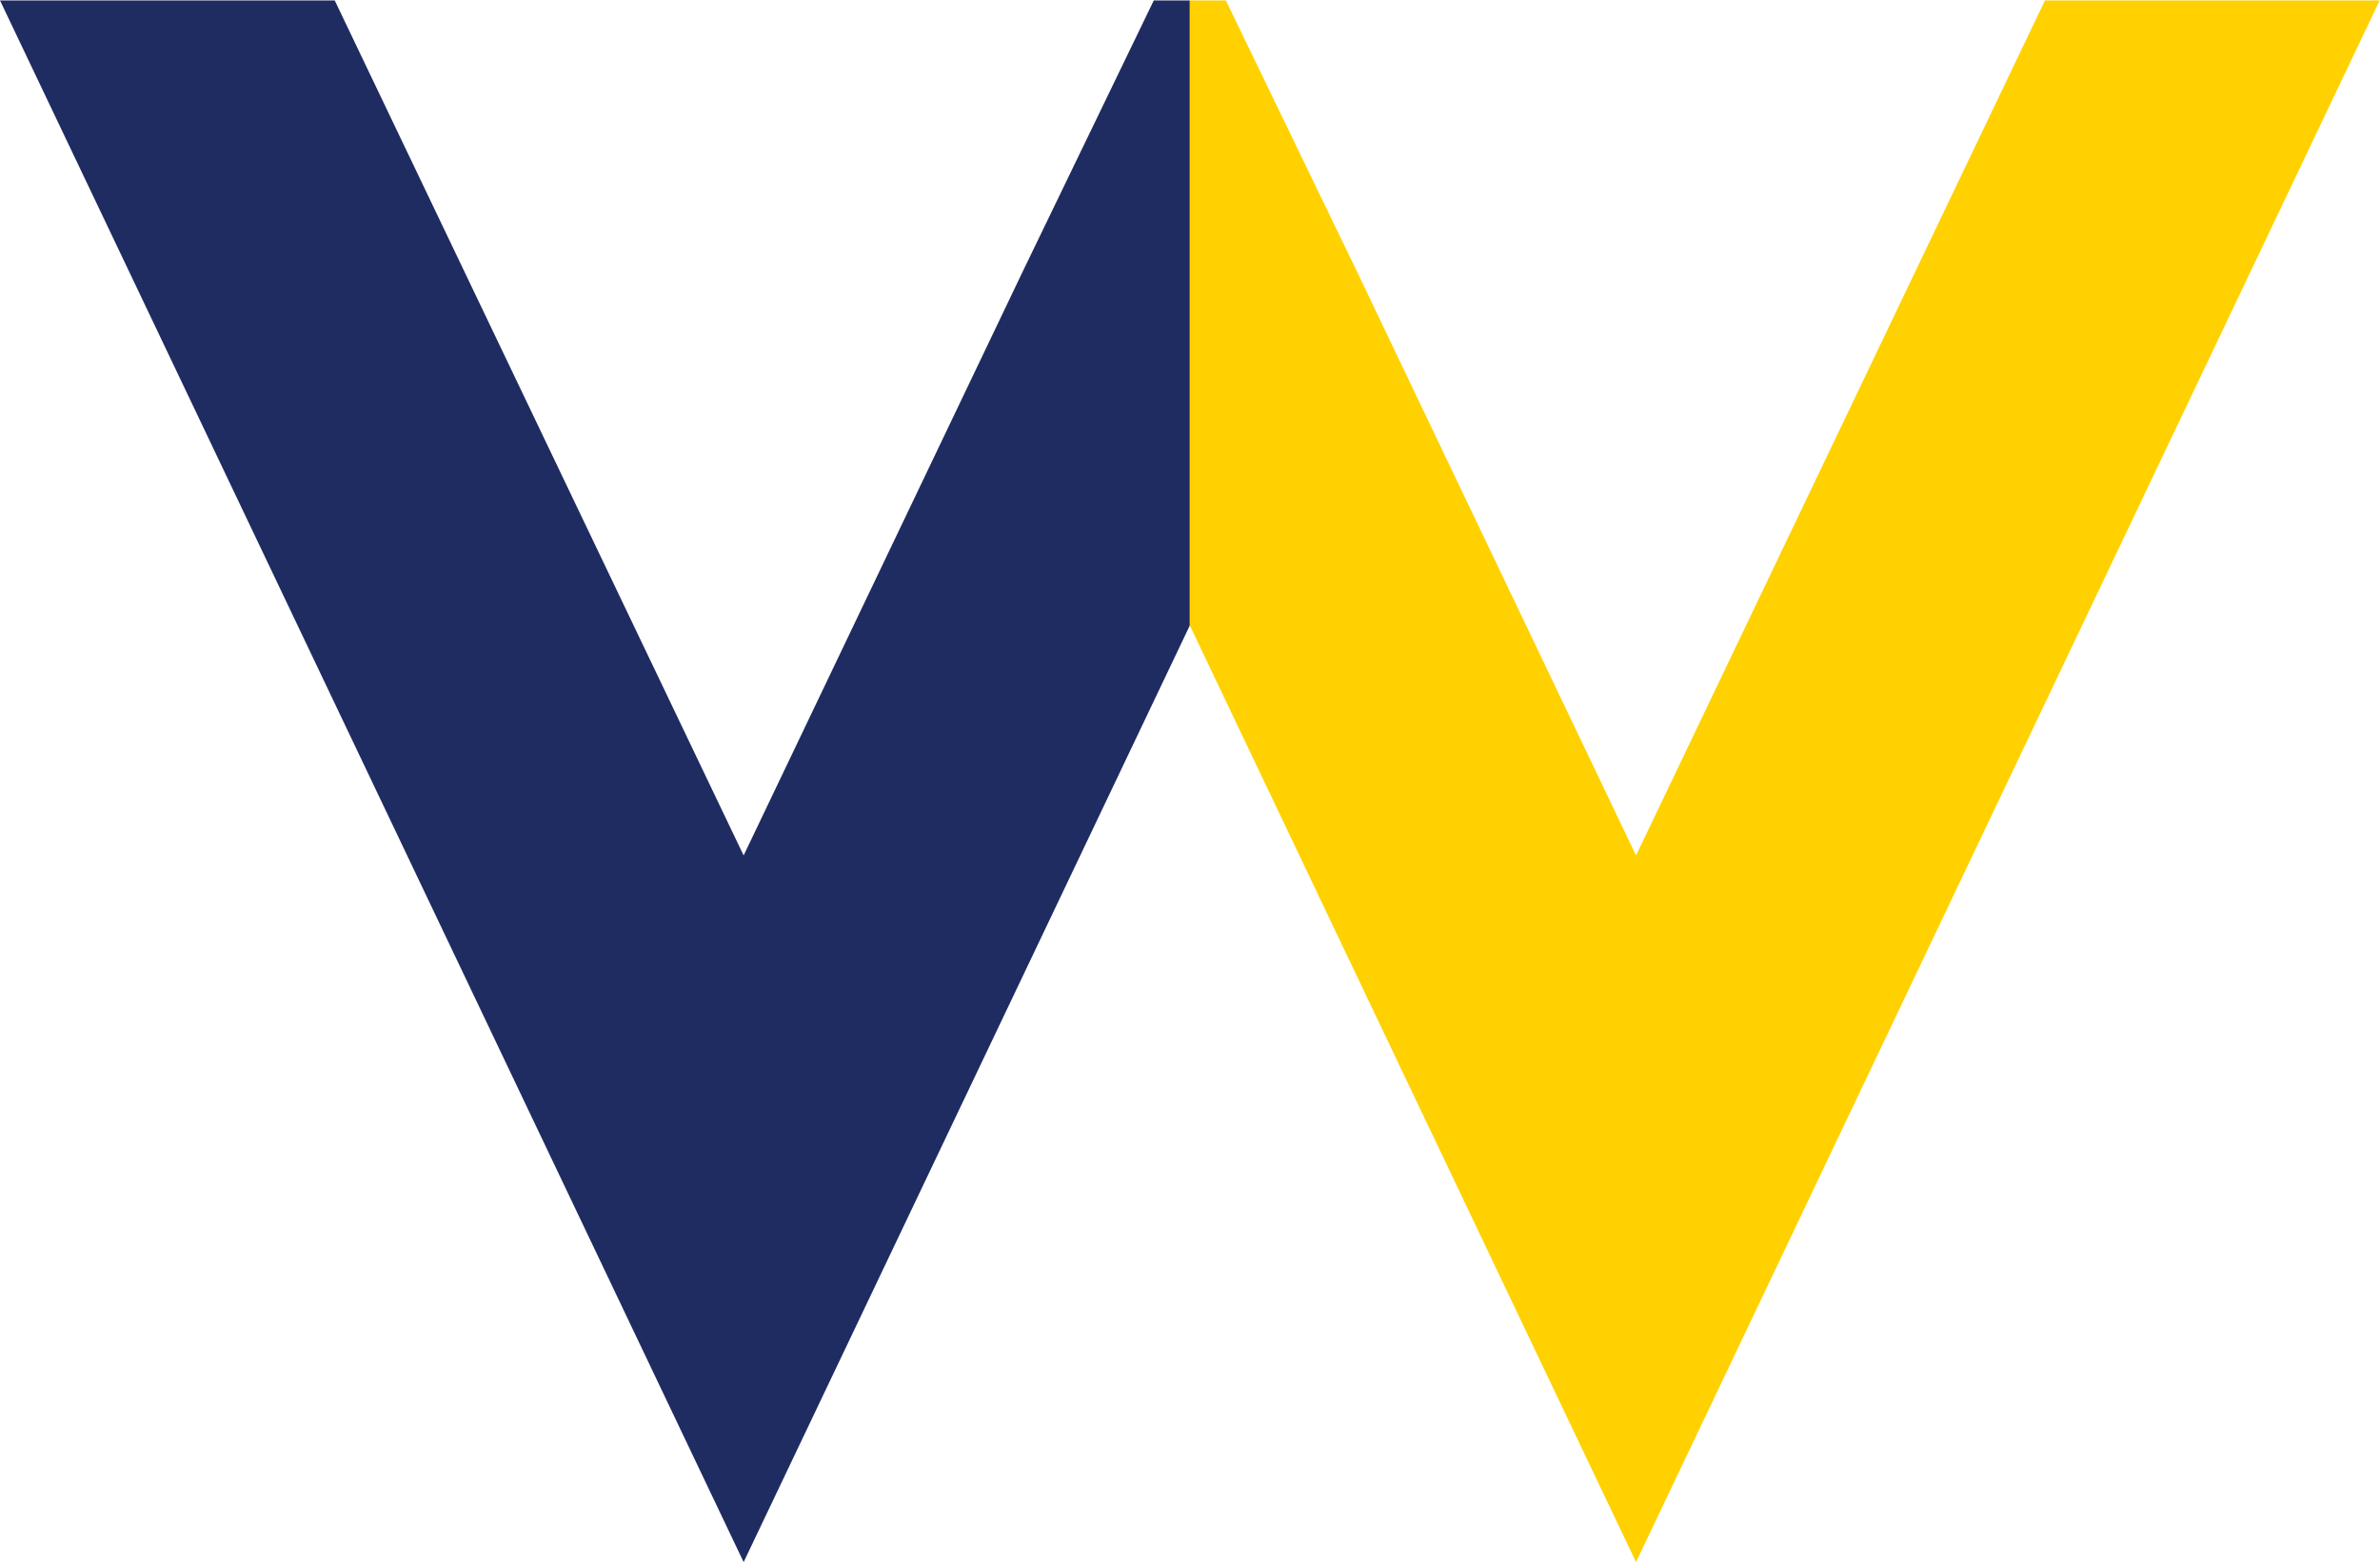
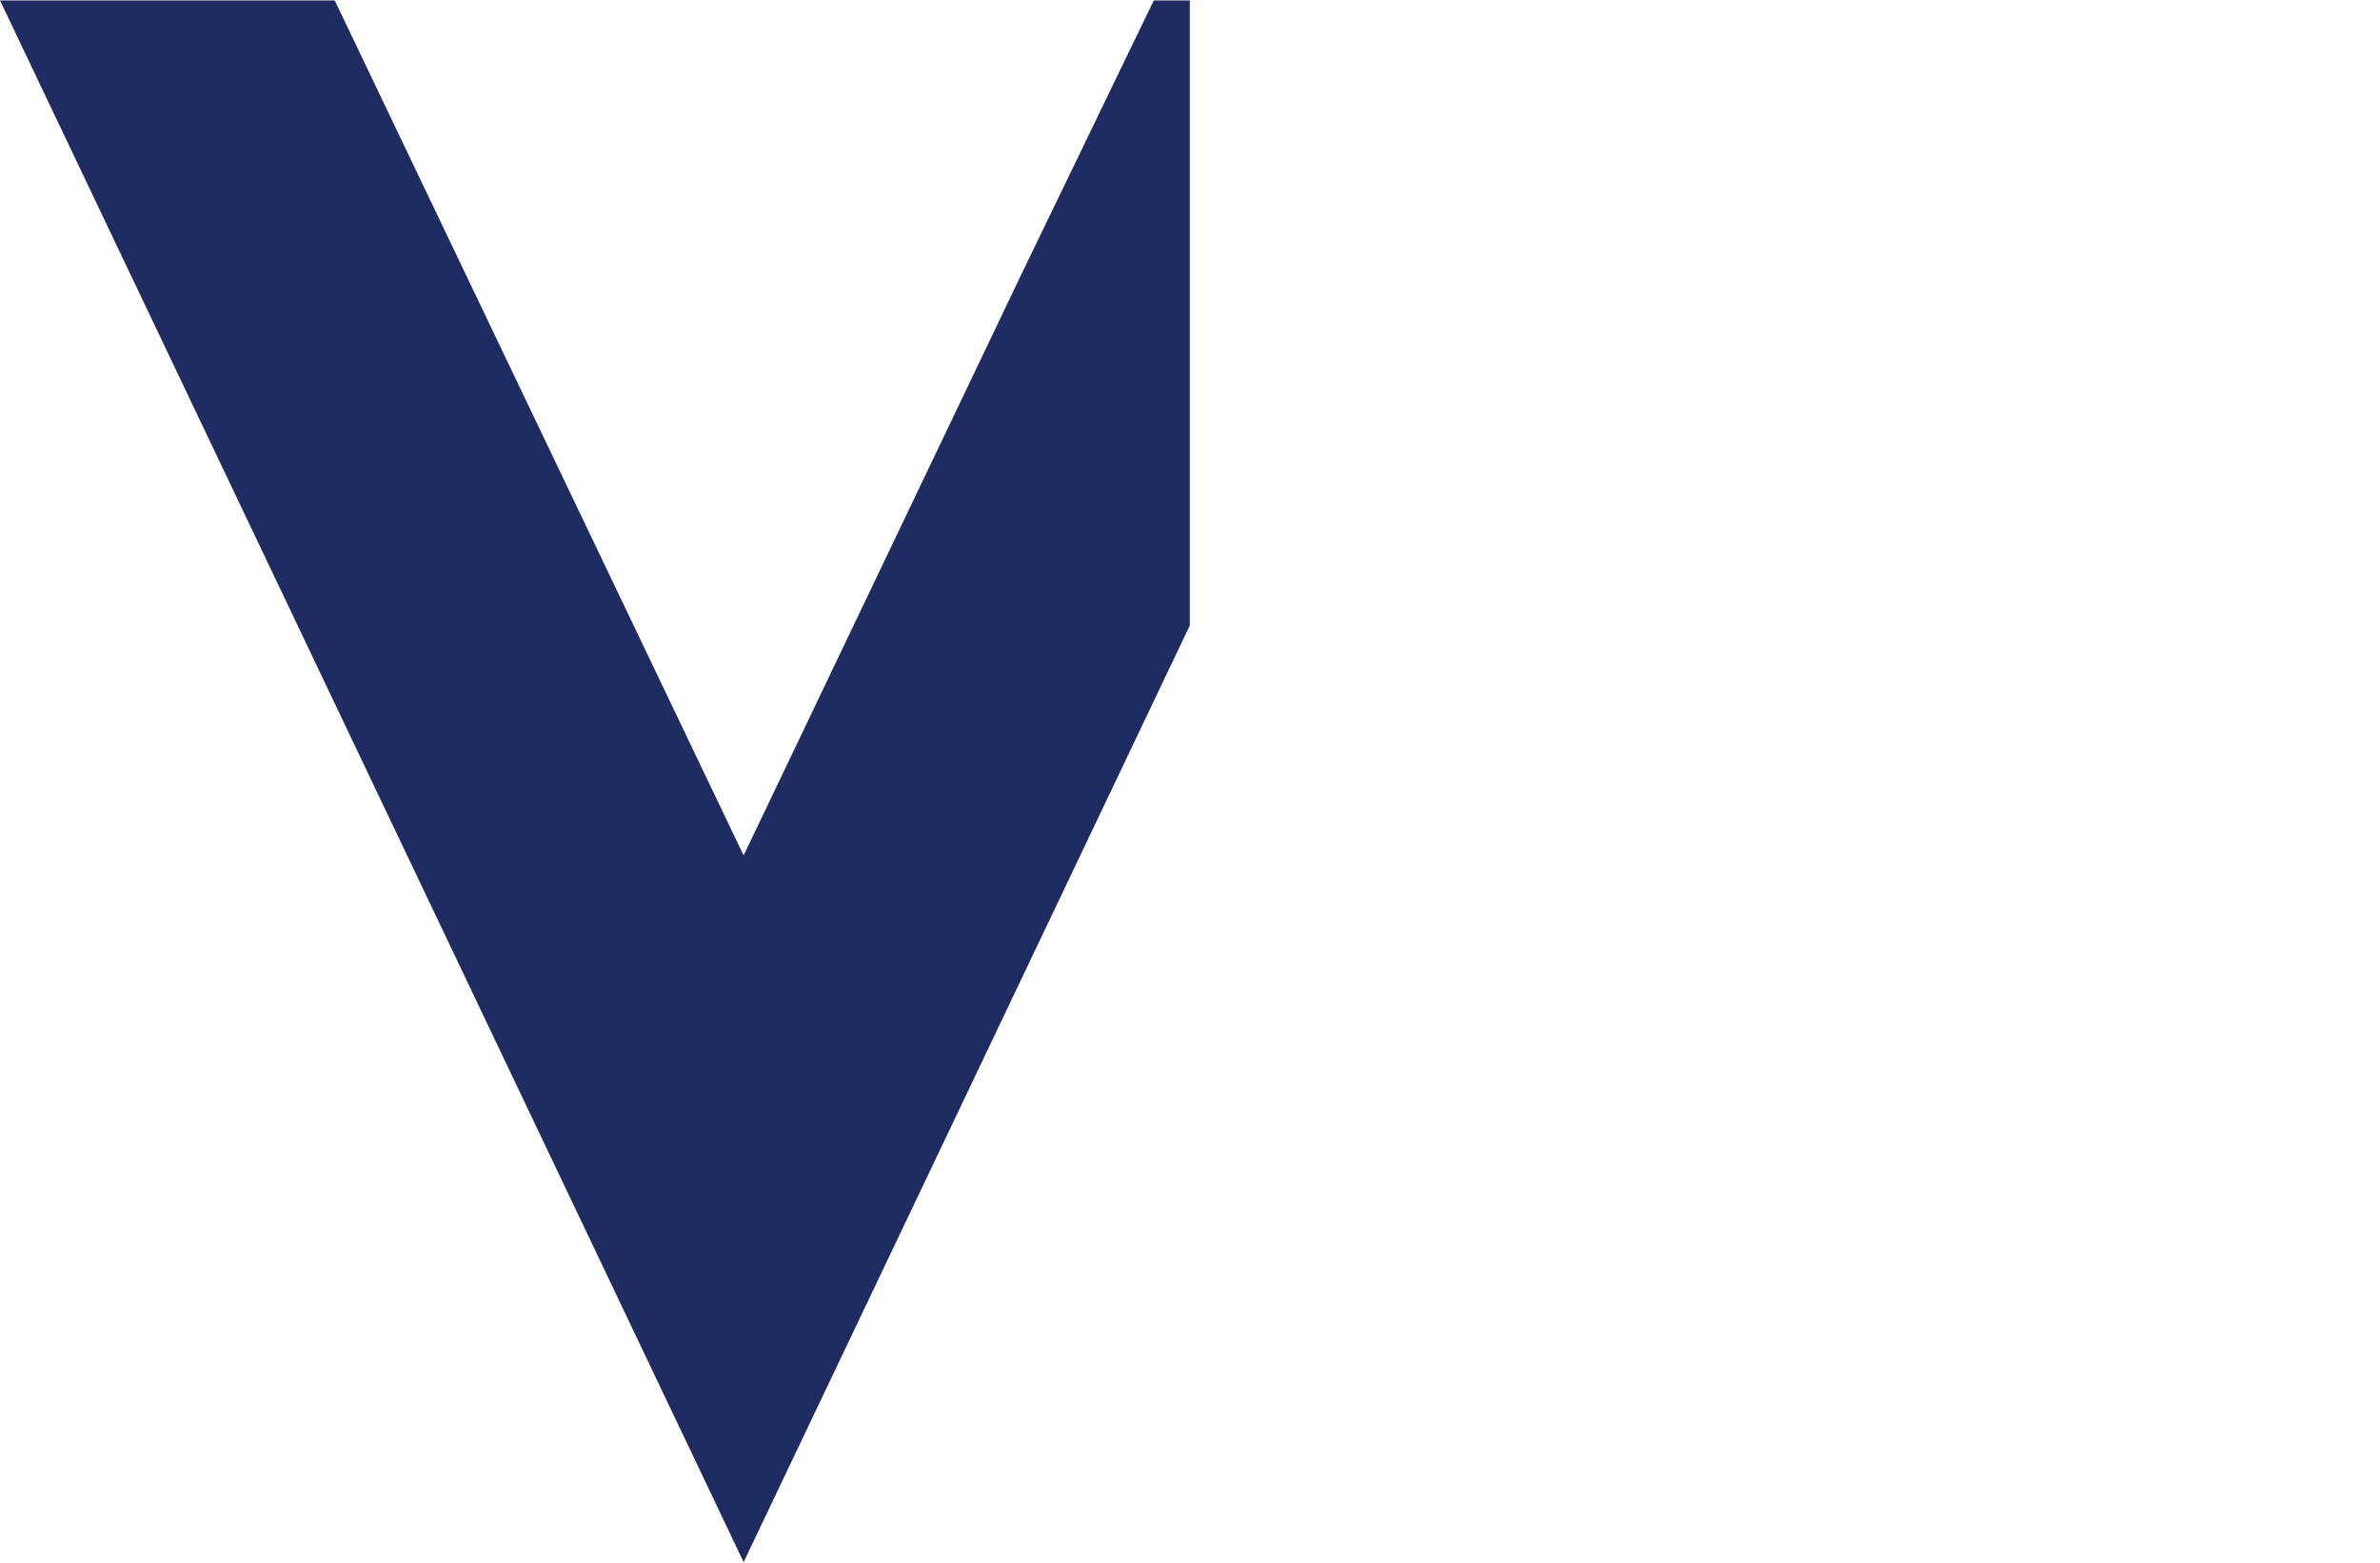
<svg xmlns="http://www.w3.org/2000/svg" width="41.08" height="26.98" viewBox="0 0 1643 1079" fill="none">
  <path fill-rule="evenodd" clip-rule="evenodd" d="M513.352 590.581L231.076 0.272H0L513.352 1078.47L821.381 431.782V0.272H796.497L705.828 187.825L513.352 590.581Z" fill="#1F2C61" />
-   <path fill-rule="evenodd" clip-rule="evenodd" d="M1129.41 590.581L1411.69 0.272H1642.77L1129.41 1078.47L821.381 431.782V0.272H846.265L936.934 187.825L1129.41 590.581Z" fill="#FFD100" />
</svg>